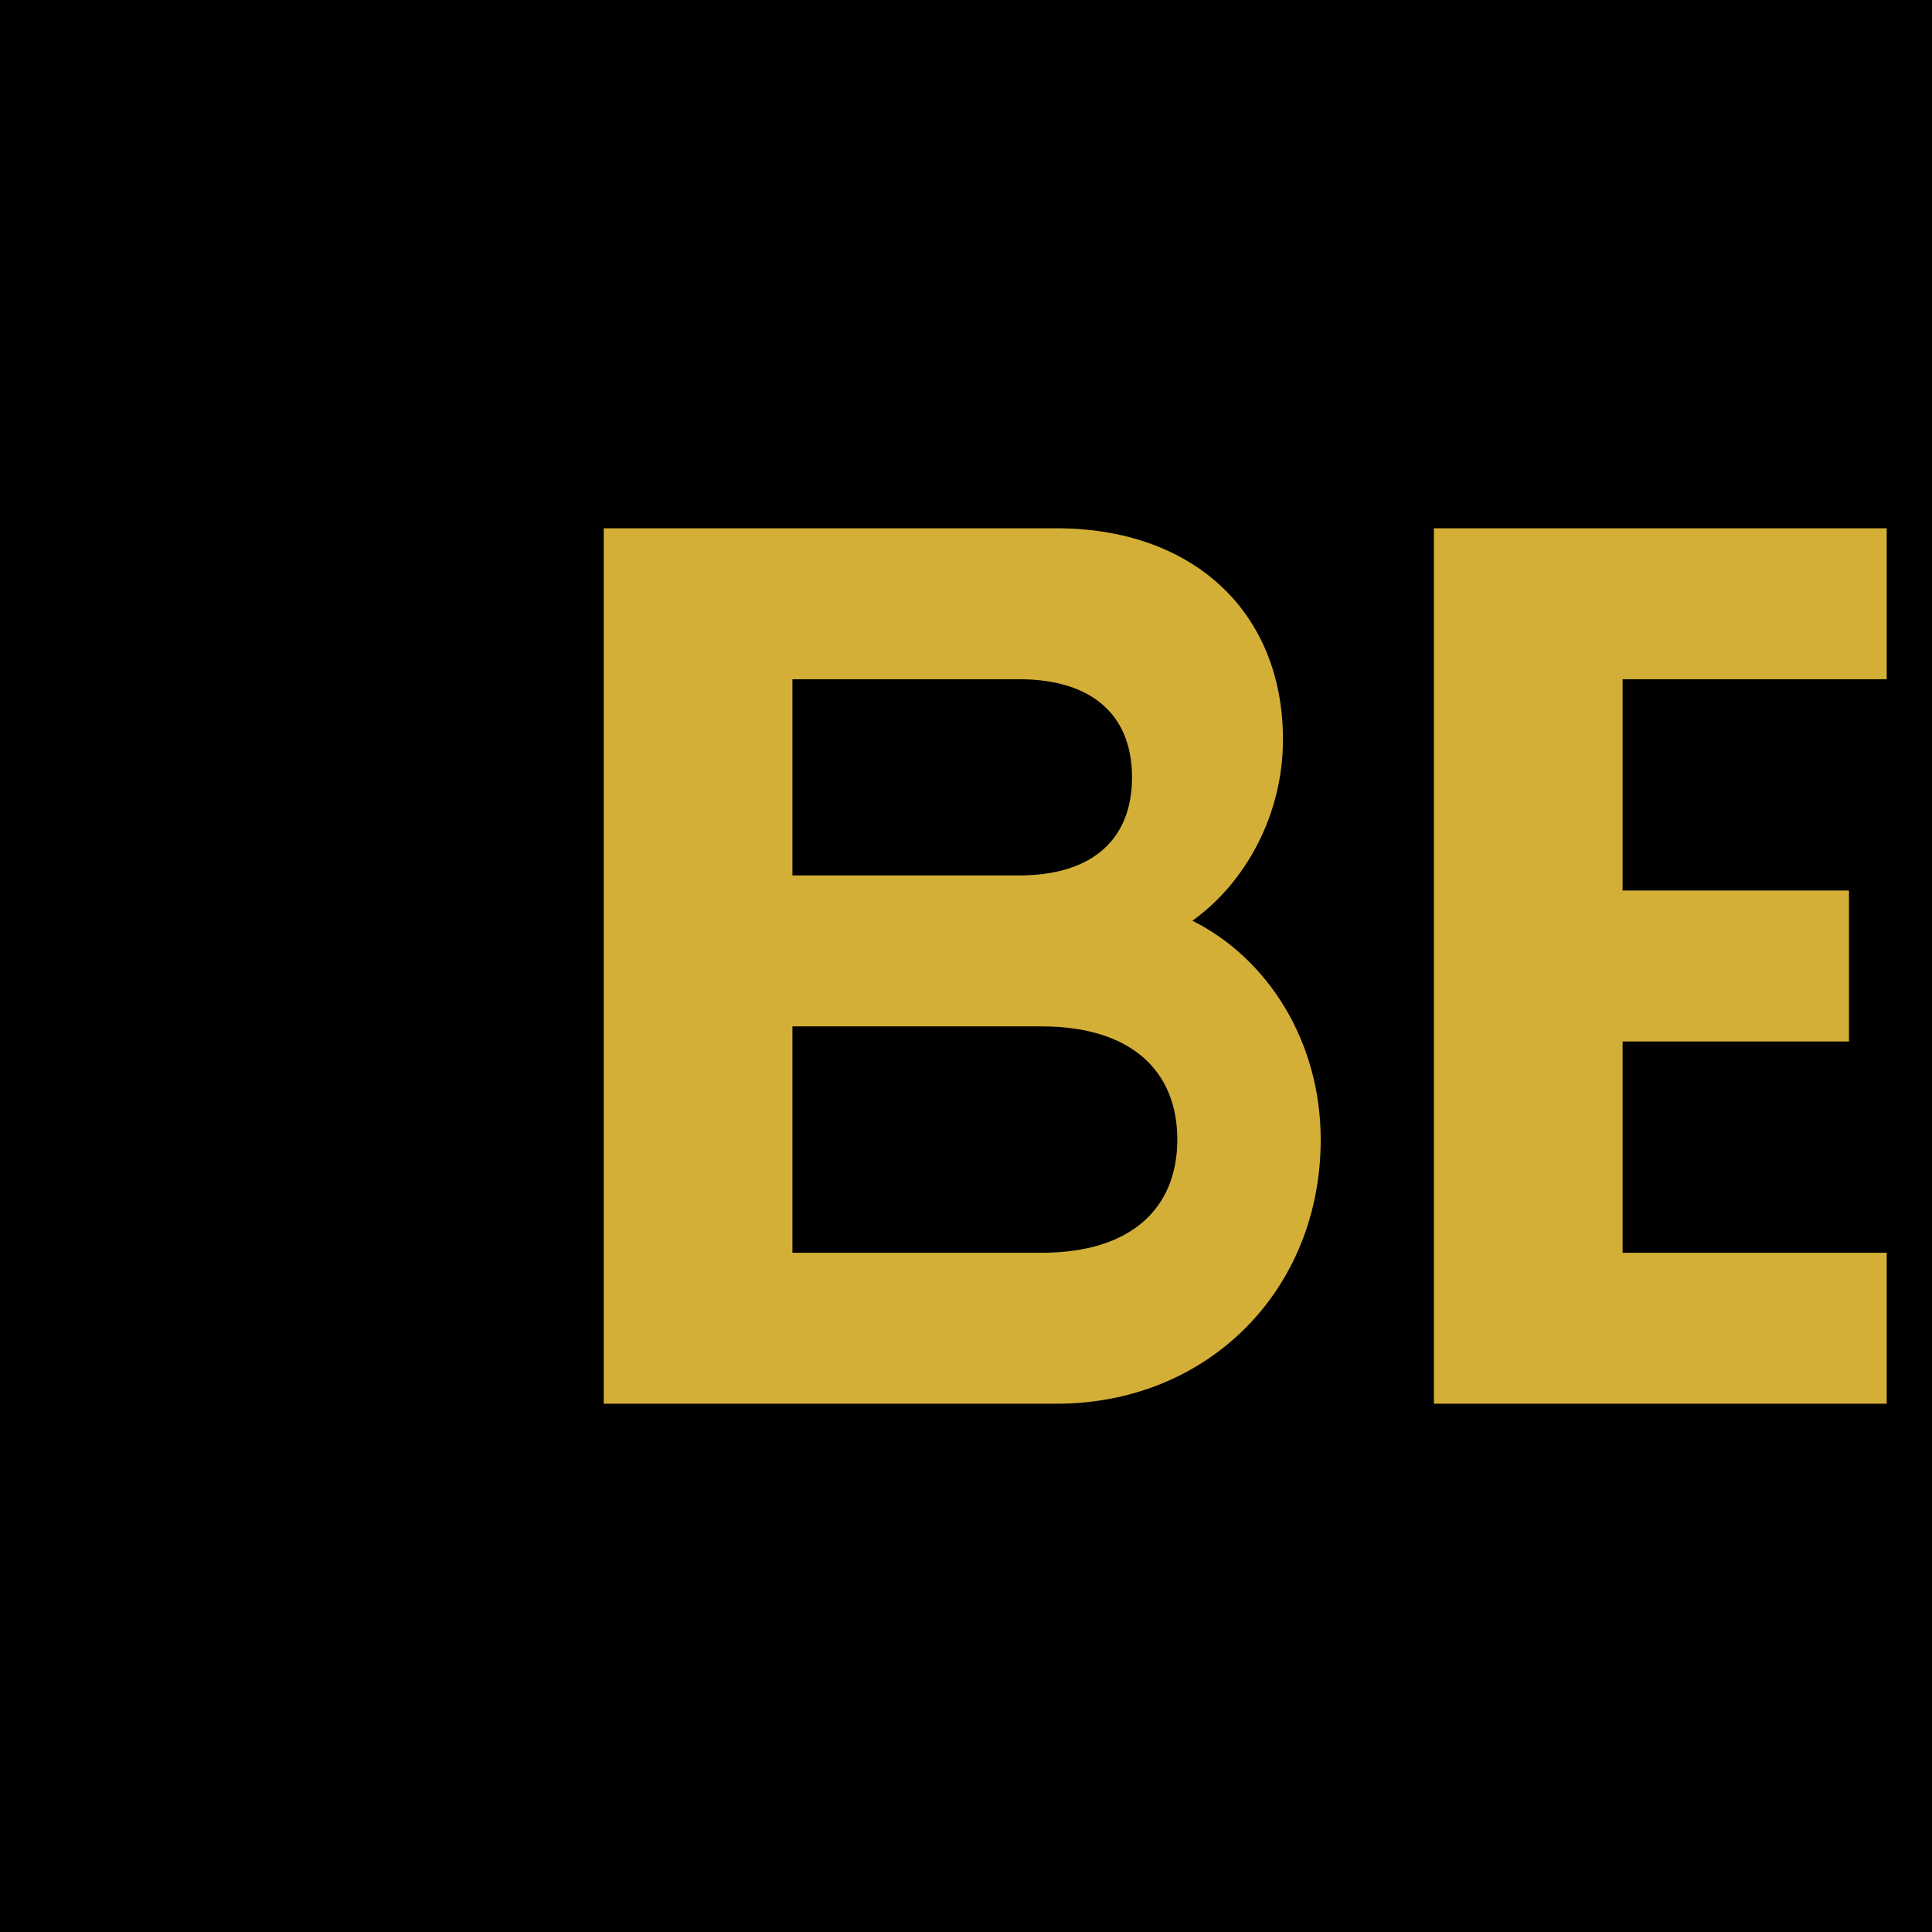
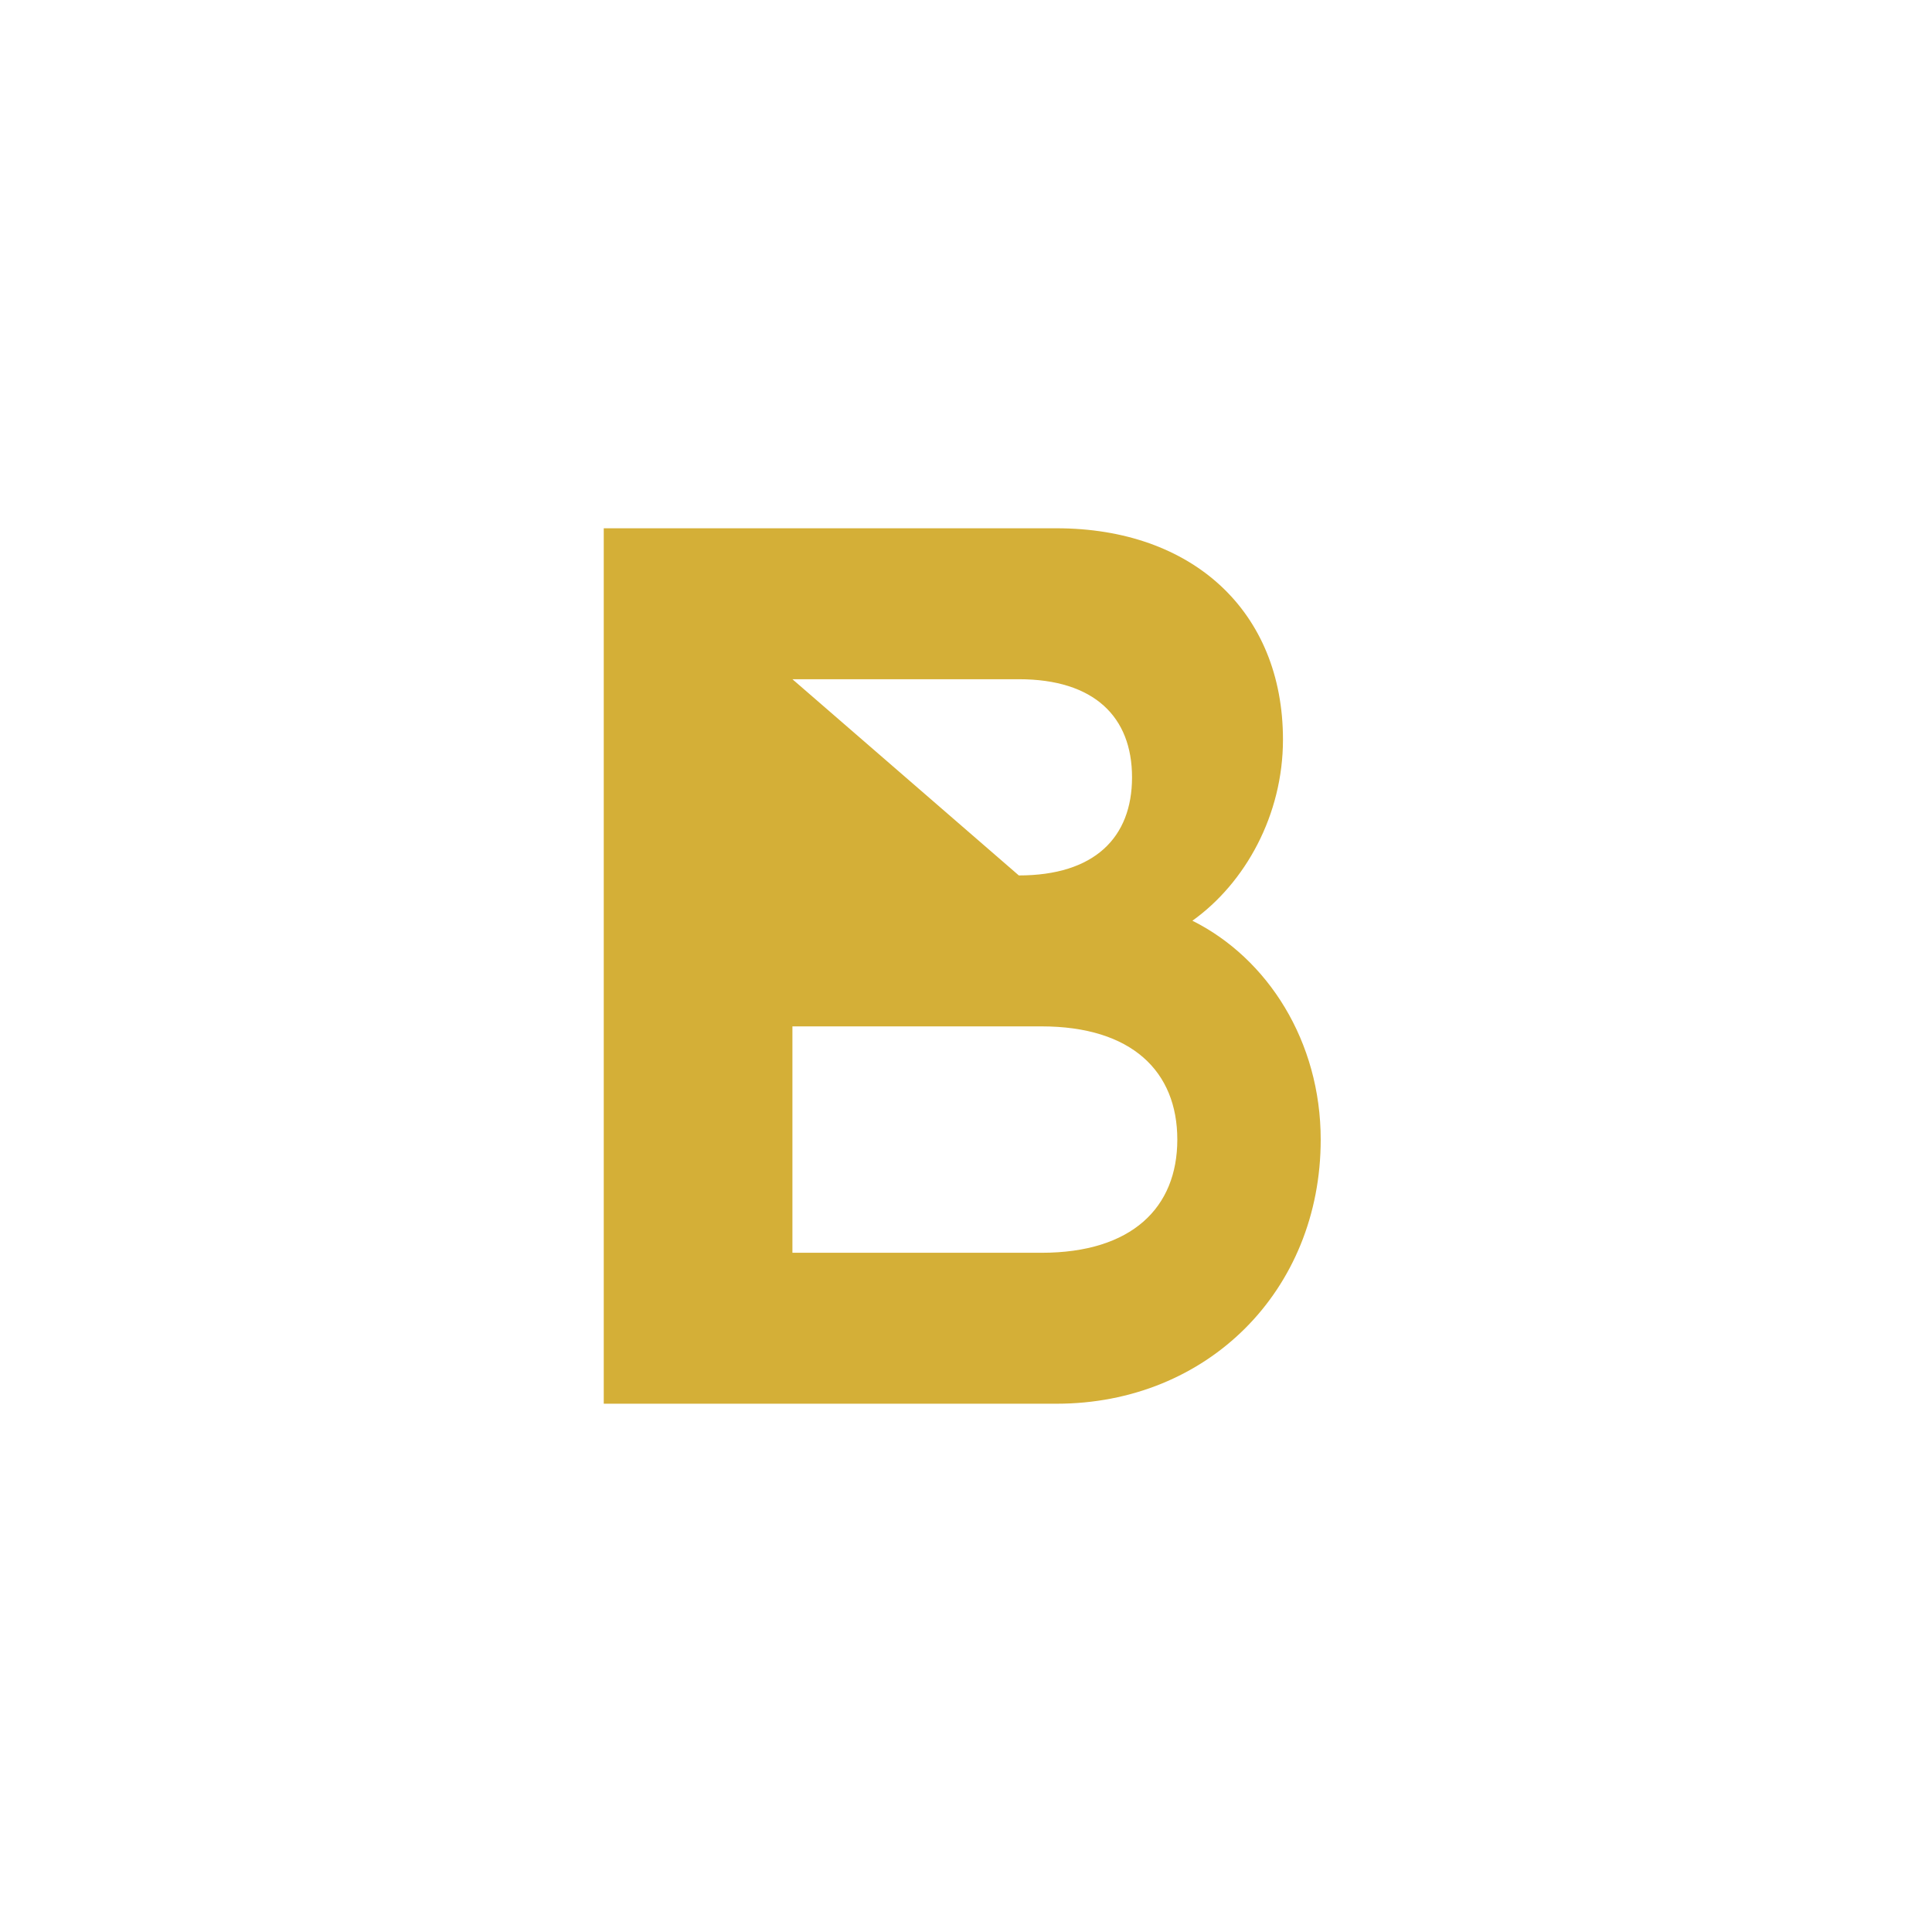
<svg xmlns="http://www.w3.org/2000/svg" viewBox="0 0 256 256">
-   <rect width="256" height="256" fill="#000000" />
-   <path d="M80 70 L80 186 L140 186 C160 186 175 171 175 151 C175 138 168 127 158 122 C165 117 170 108 170 98 C170 81 158 70 140 70 Z M105 90 L135 90 C145 90 150 95 150 103 C150 111 145 116 135 116 L105 116 Z M105 136 L138 136 C150 136 156 142 156 151 C156 160 150 166 138 166 L105 166 Z" fill="#D4AF37" />
-   <path d="M190 70 L190 186 L250 186 L250 166 L215 166 L215 138 L245 138 L245 118 L215 118 L215 90 L250 90 L250 70 Z" fill="#D4AF37" />
+   <path d="M80 70 L80 186 L140 186 C160 186 175 171 175 151 C175 138 168 127 158 122 C165 117 170 108 170 98 C170 81 158 70 140 70 Z M105 90 L135 90 C145 90 150 95 150 103 C150 111 145 116 135 116 Z M105 136 L138 136 C150 136 156 142 156 151 C156 160 150 166 138 166 L105 166 Z" fill="#D4AF37" />
</svg>